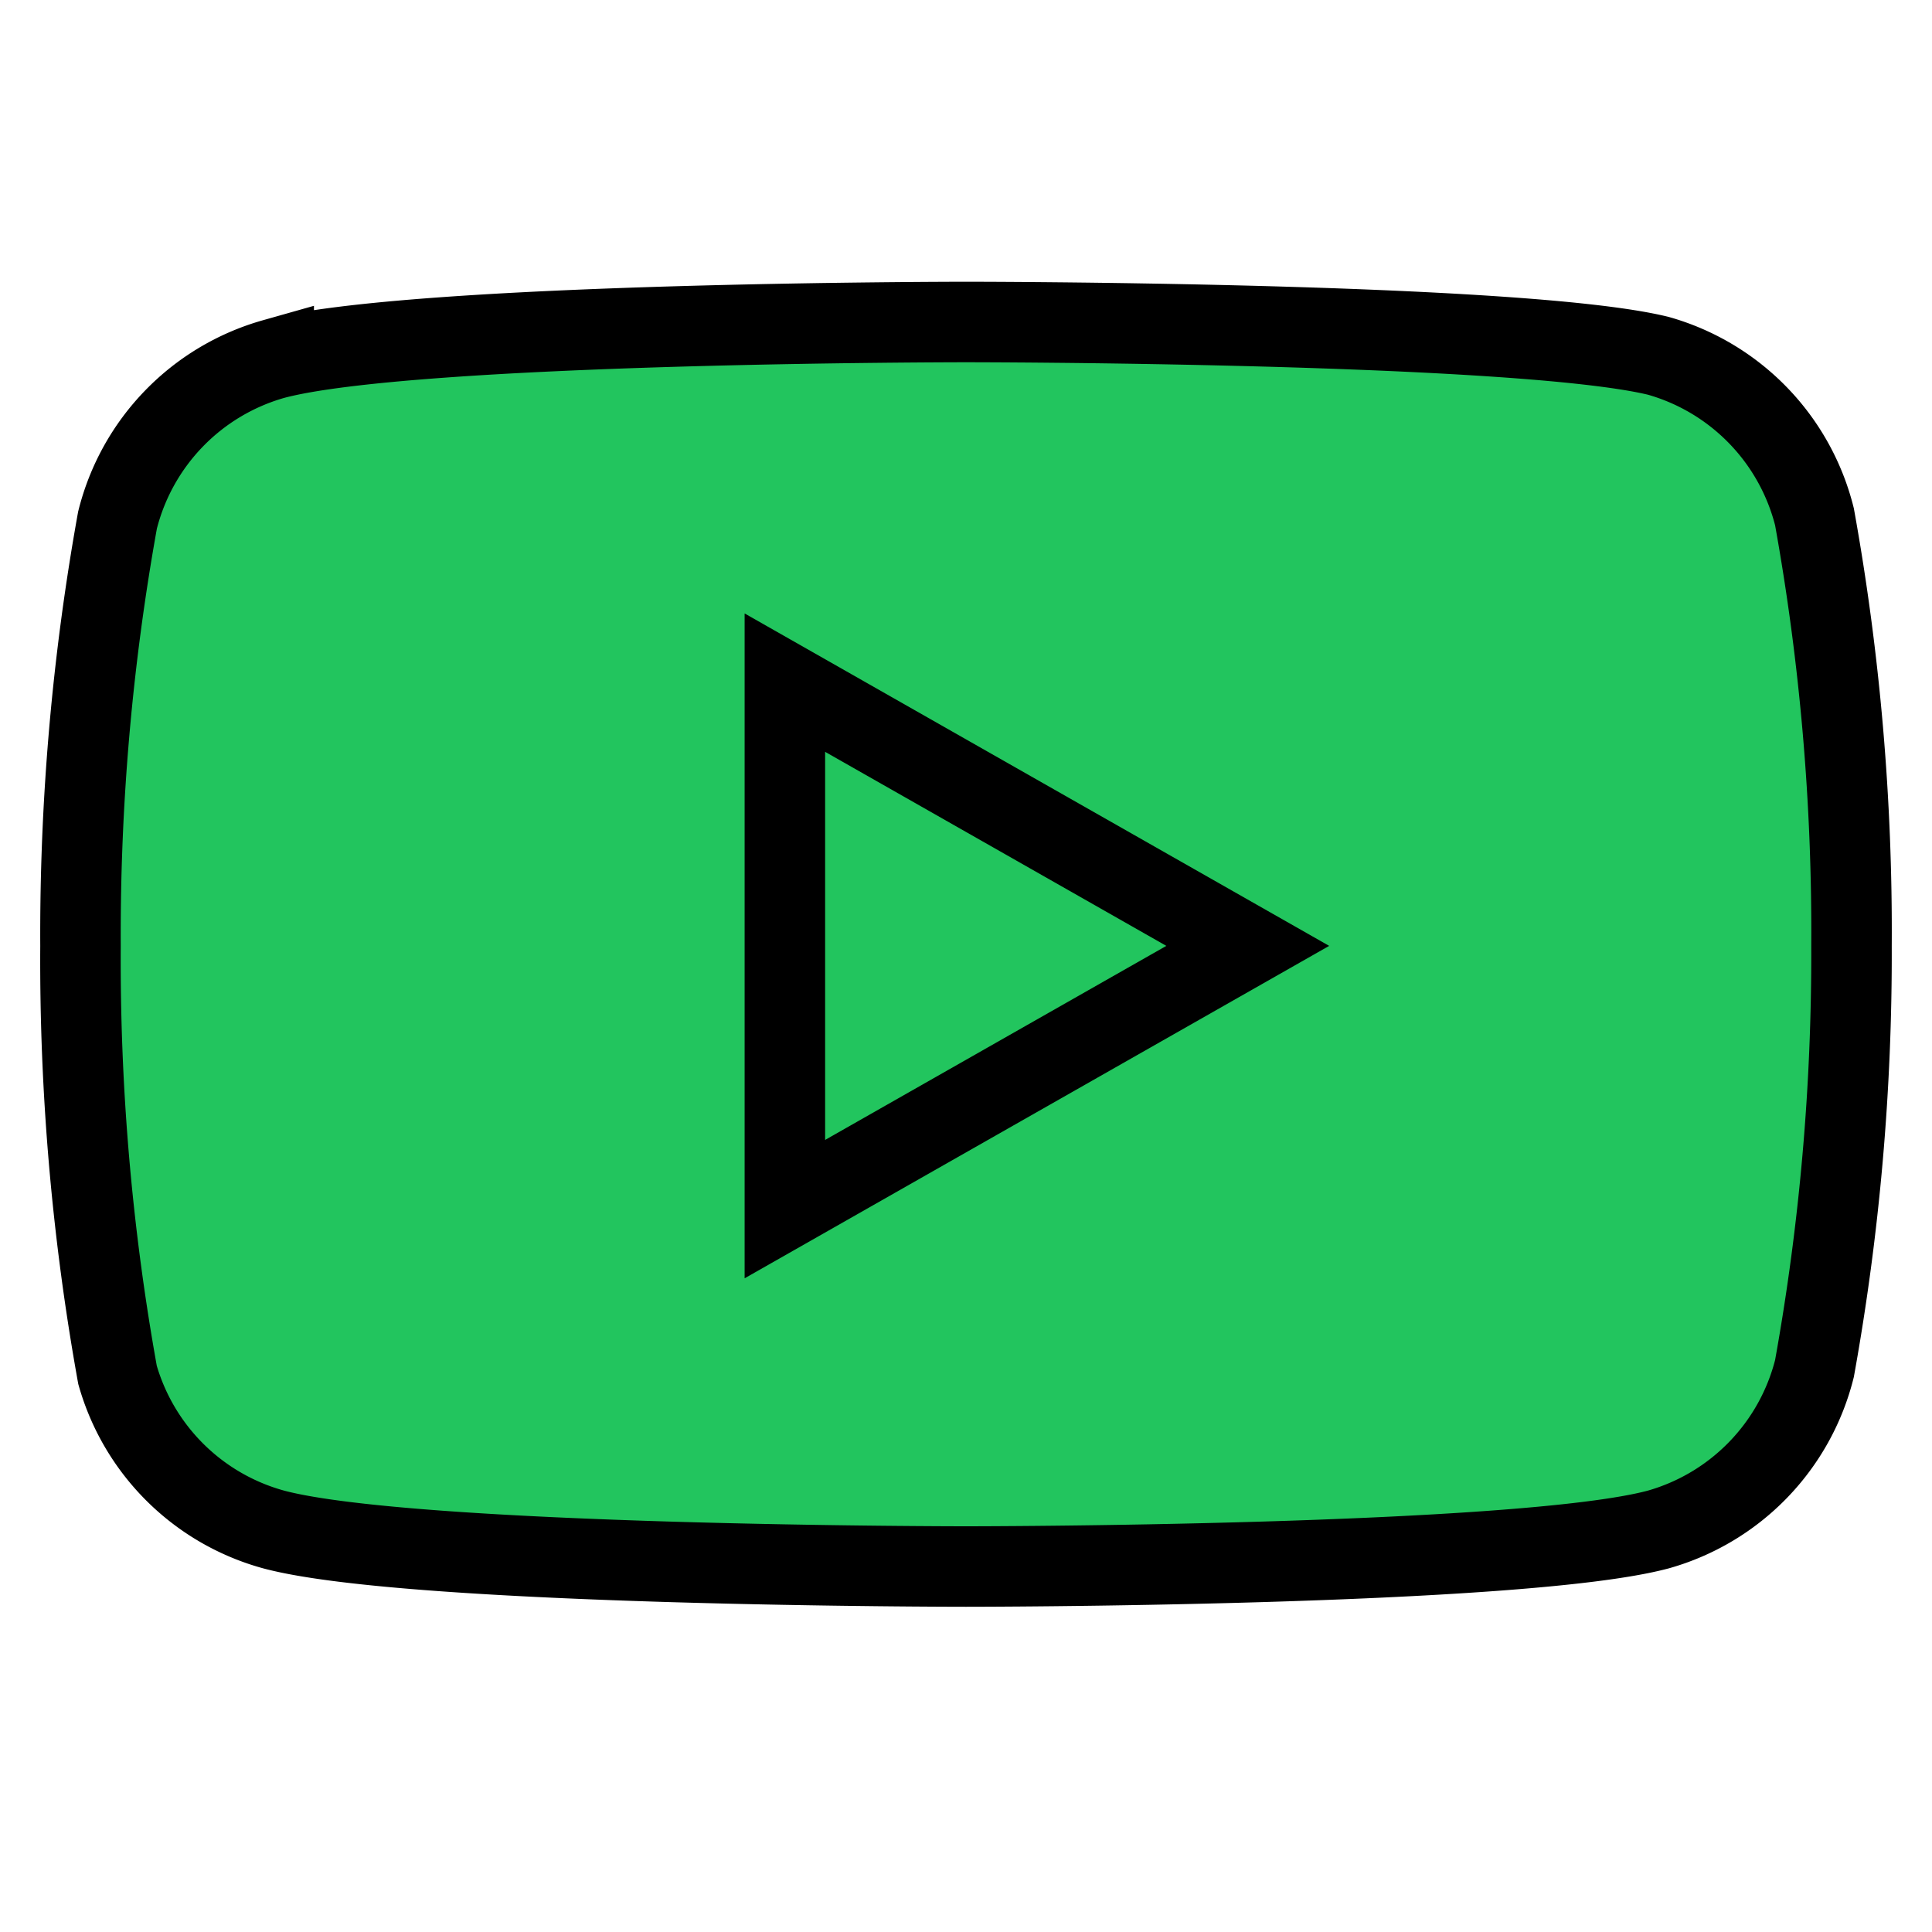
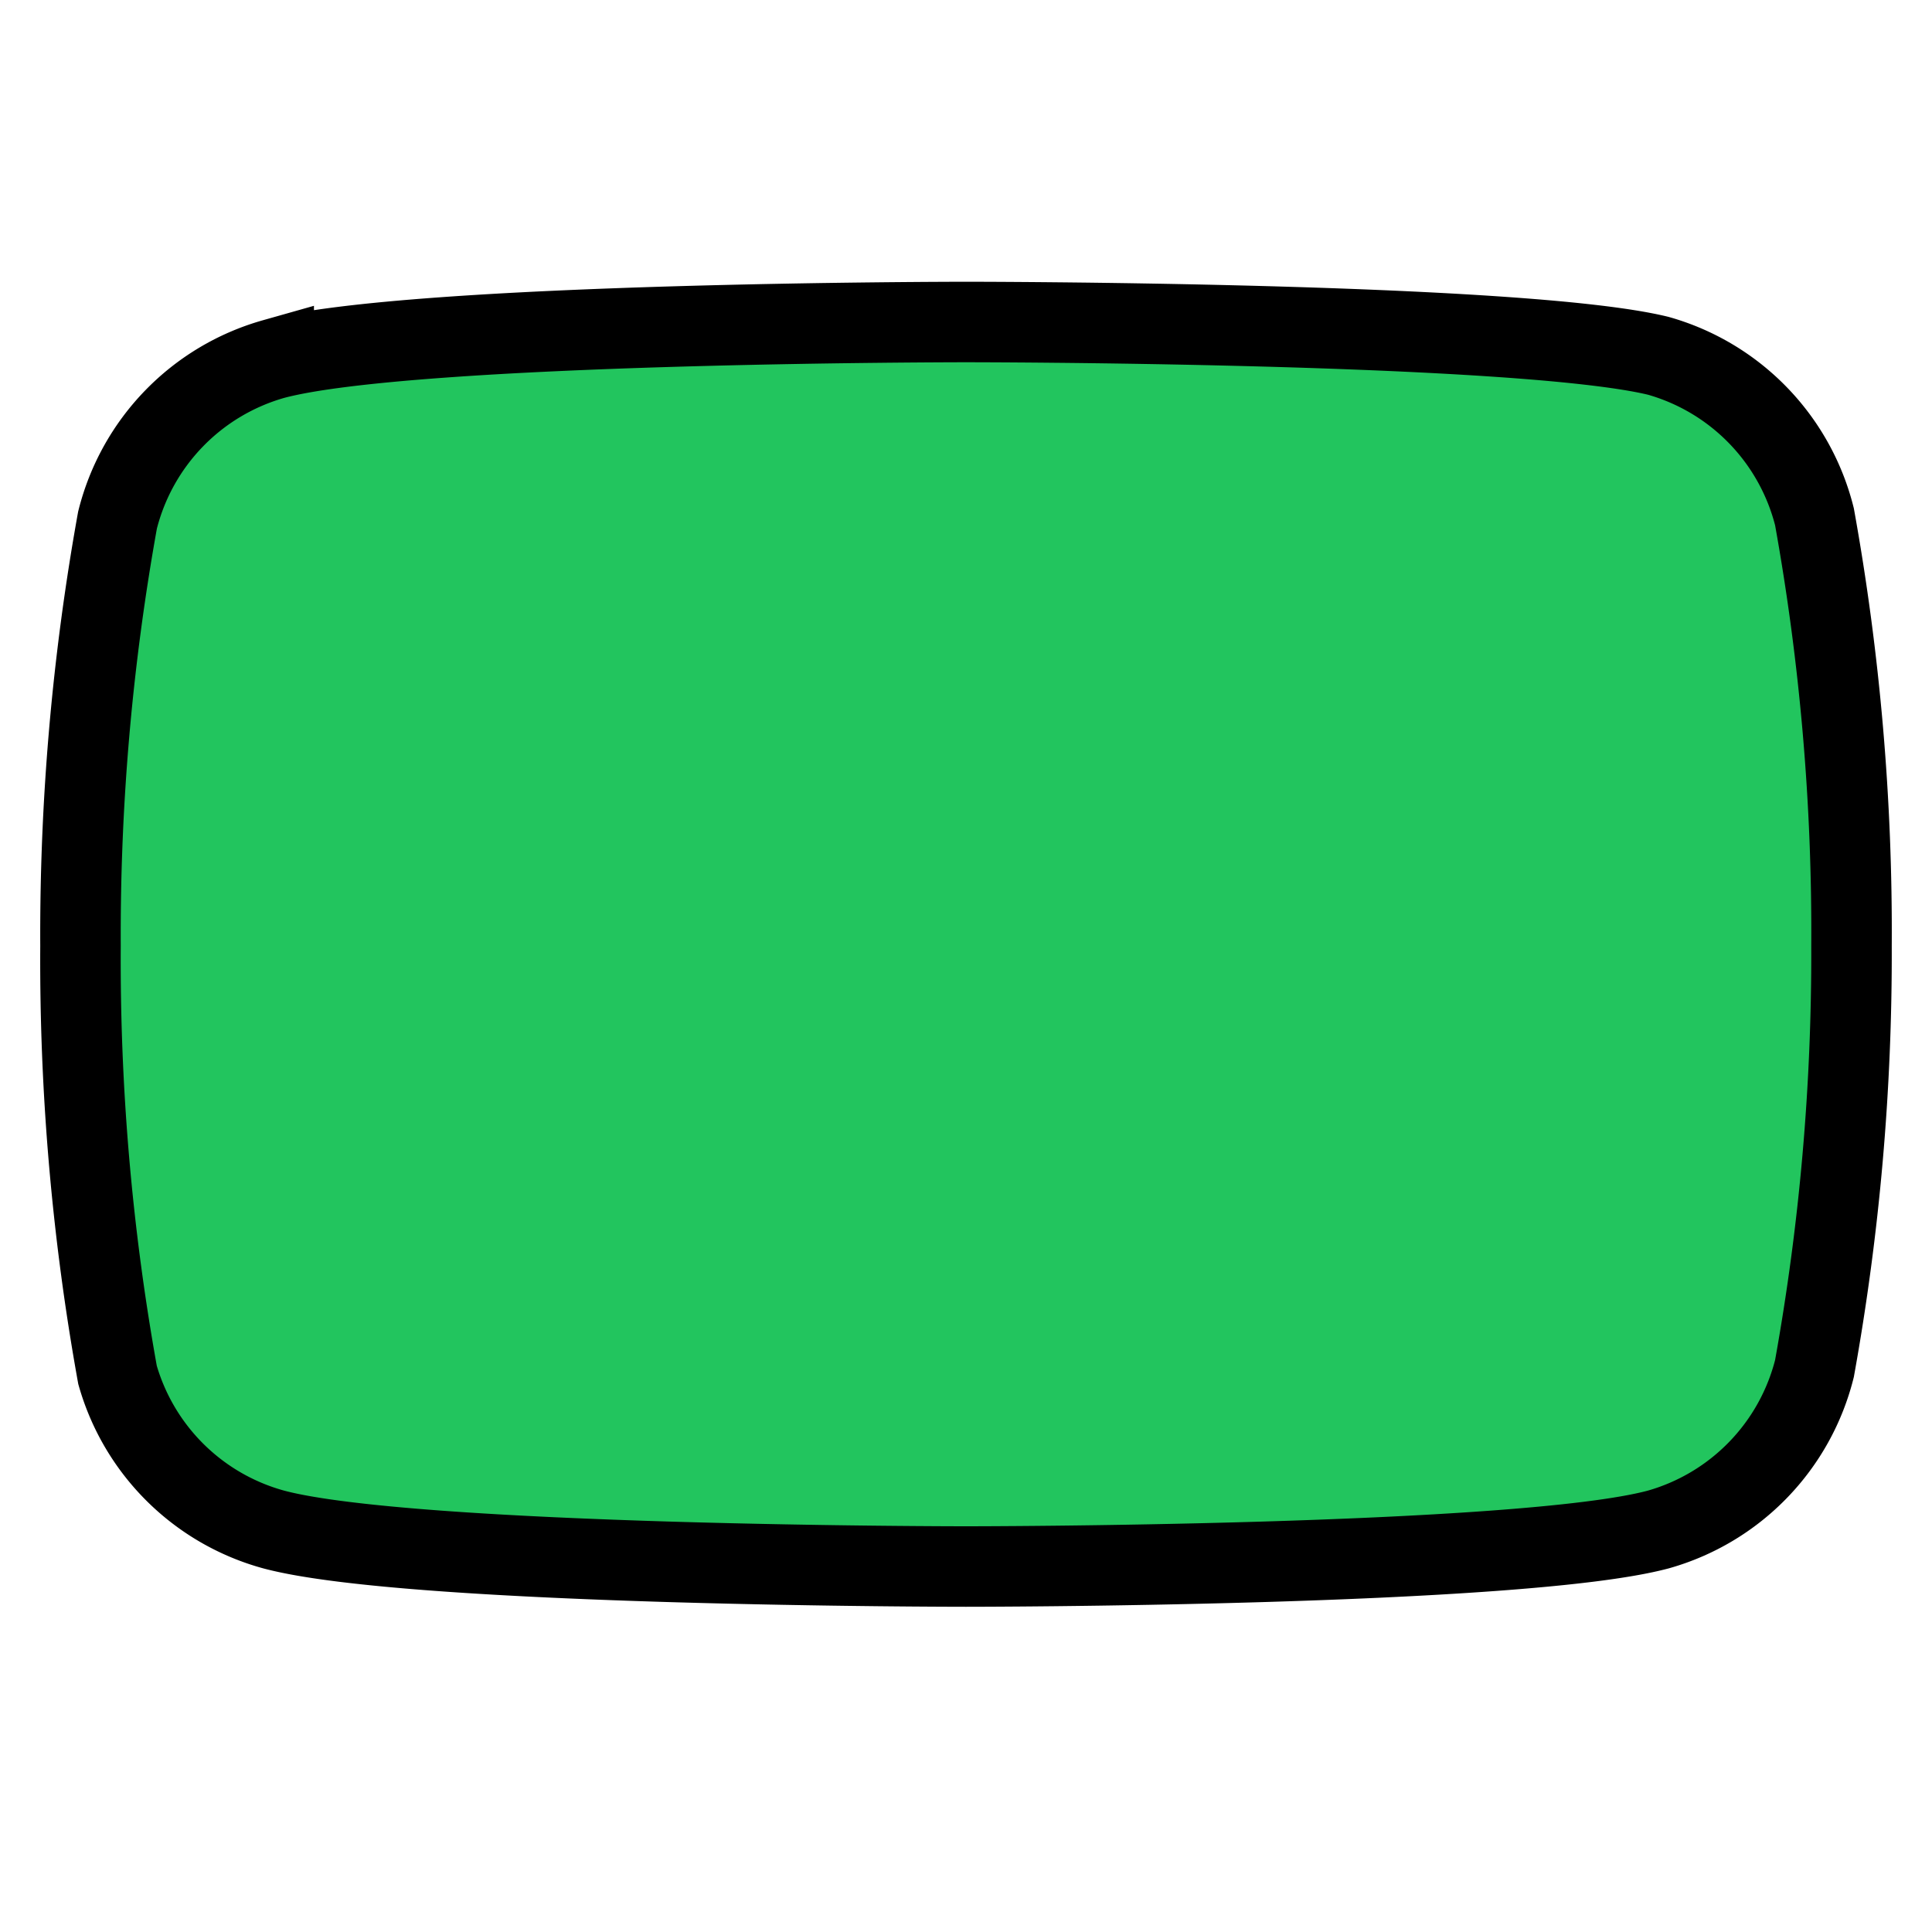
<svg xmlns="http://www.w3.org/2000/svg" width="24" height="24" viewBox="0 0 24 24" fill="#22c55e" stroke="#000000" stroke-width="1">
  <path d="M22.54 6.42a2.78 2.78 0 00-1.94-2C18.88 4 12 4 12 4s-6.88 0-8.6.46a2.78 2.78 0 00-1.94 2A29 29 0 001 11.75a29 29 0 00.46 5.33A2.78 2.78 0 003.4 19c1.72.46 8.6.46 8.6.46s6.88 0 8.6-.46a2.78 2.78 0 001.94-2 29 29 0 00.46-5.25 29 29 0 00-.46-5.33z" />
-   <polygon points="9.75 15.02 15.5 11.75 9.75 8.48 9.75 15.02" />
</svg>